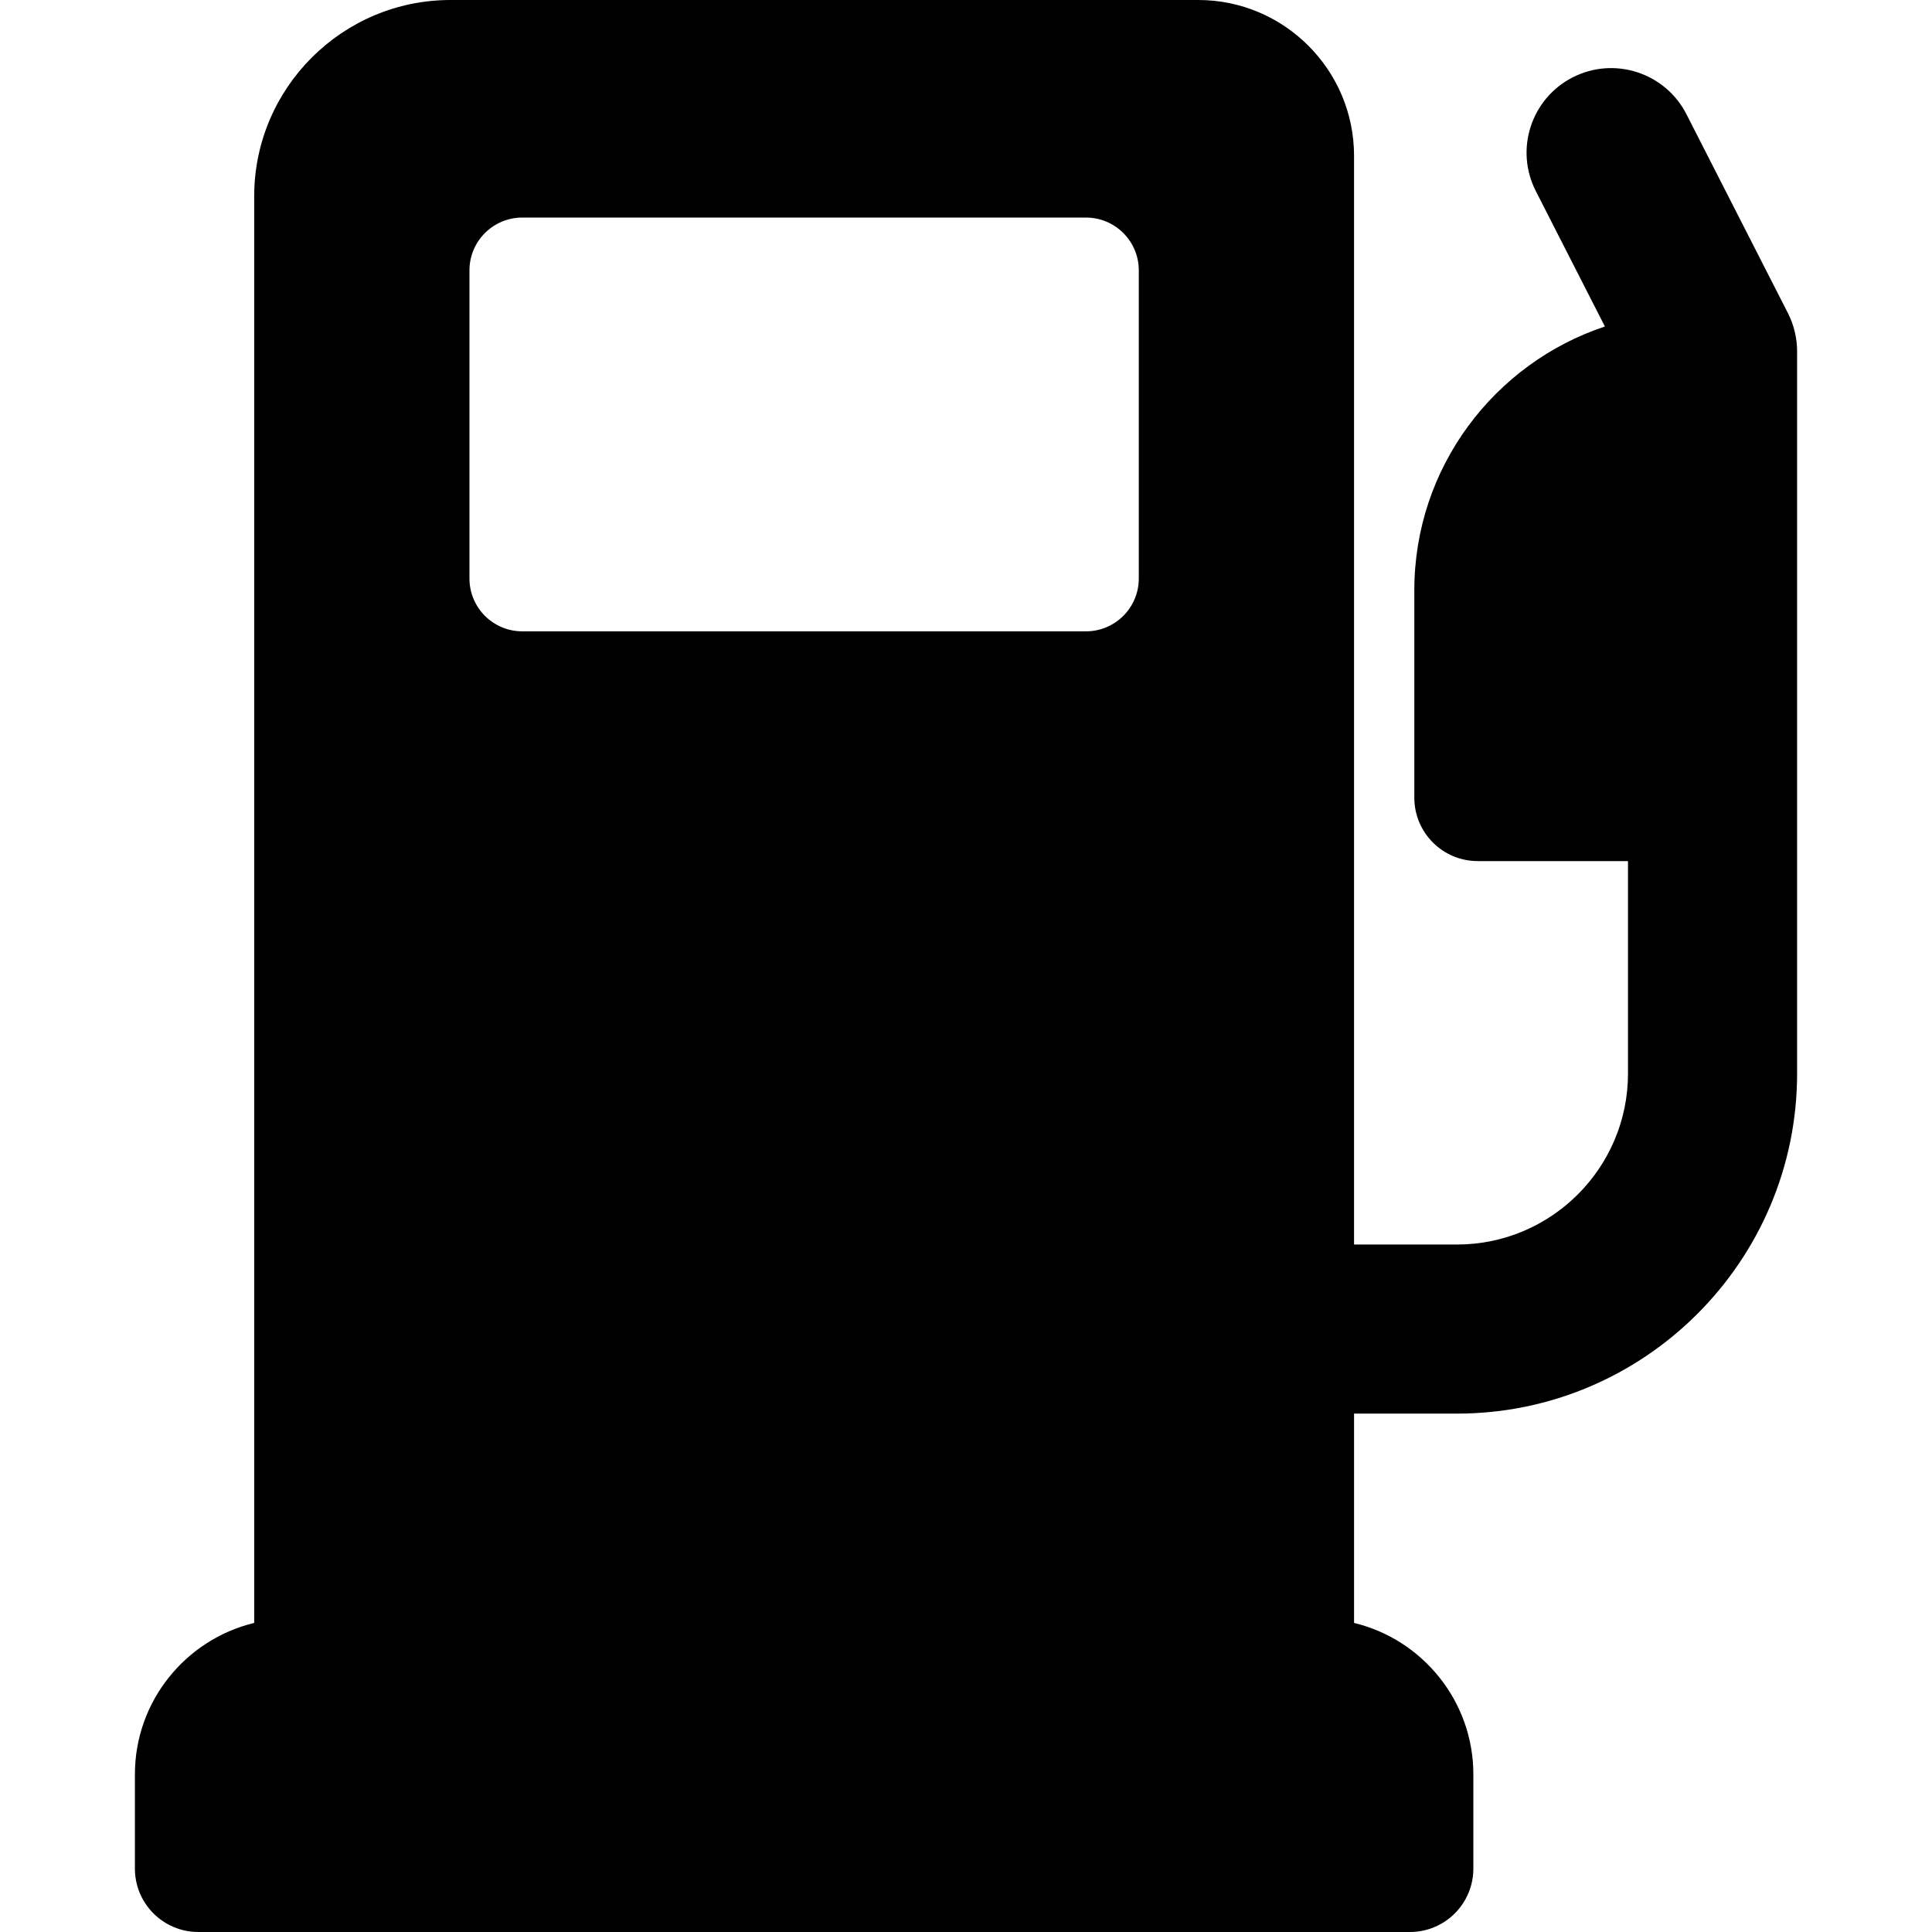
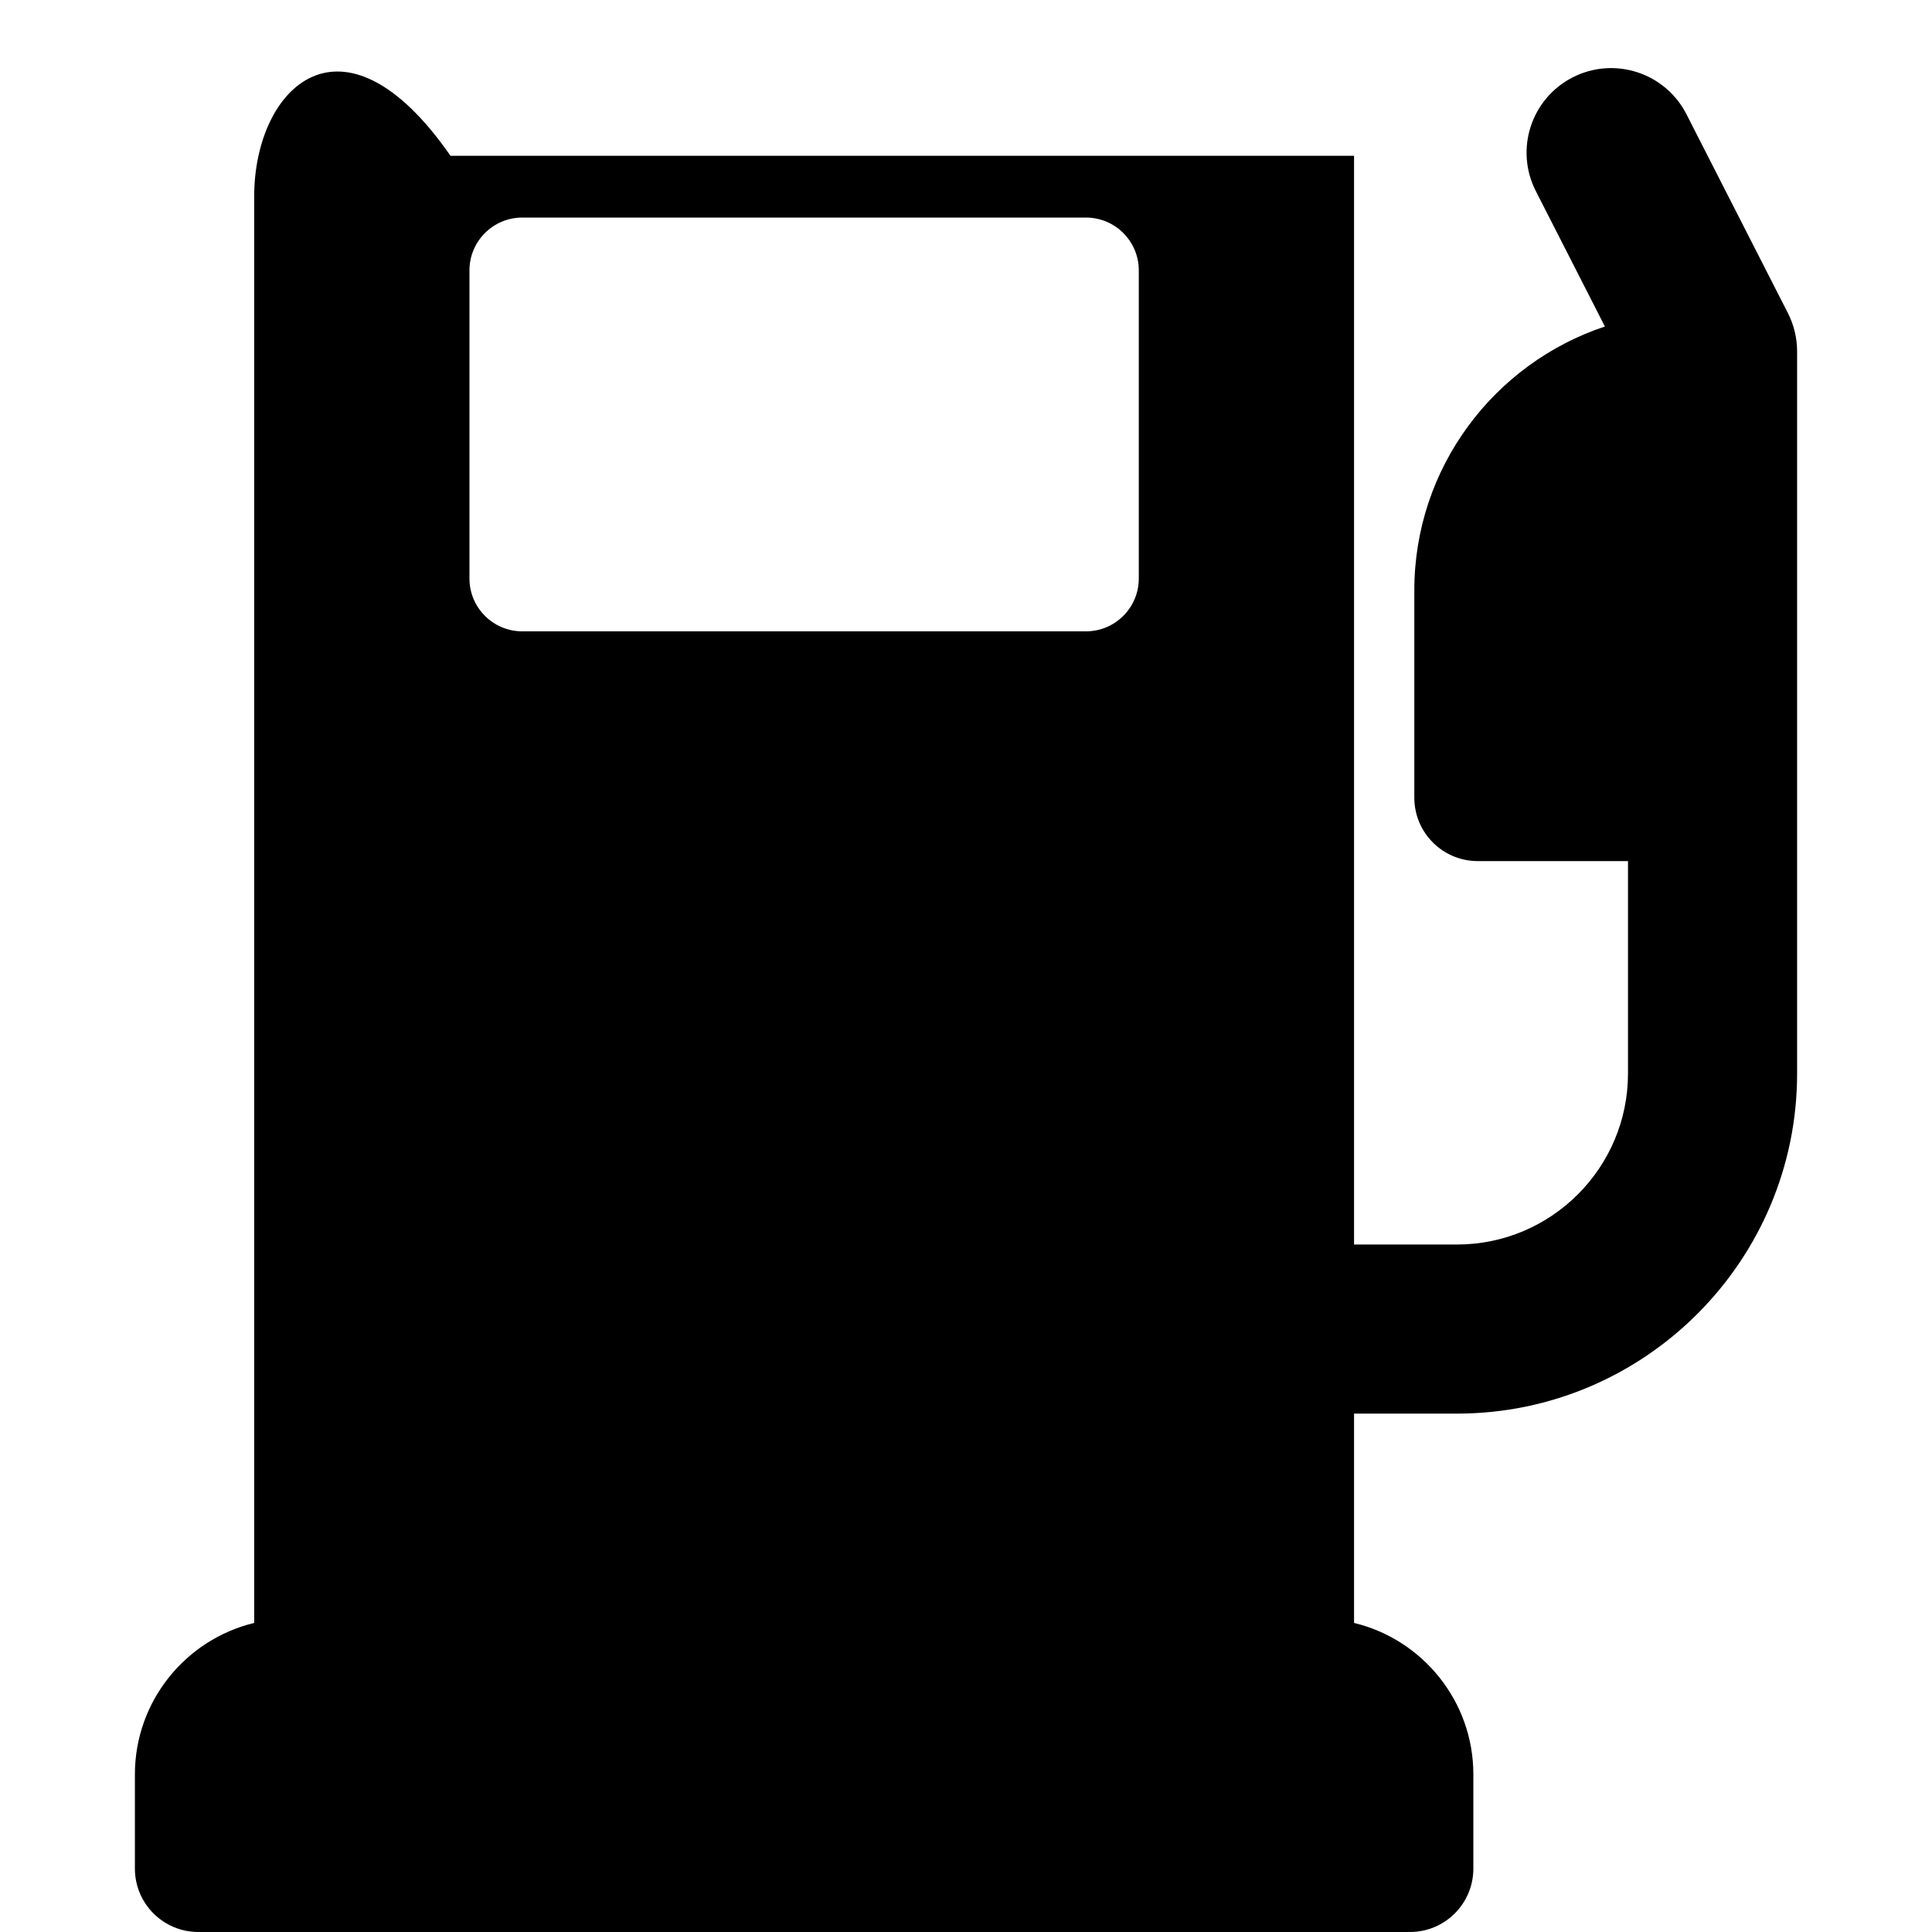
<svg xmlns="http://www.w3.org/2000/svg" fill="#000000" height="800px" width="800px" version="1.1" id="Layer_1" viewBox="0 0 512 512" xml:space="preserve">
  <g>
    <g>
-       <path d="M473.803,82.95l-26.876-52.676c-5.625-11.022-19.118-15.401-30.143-9.776c-11.023,5.624-15.399,19.12-9.776,30.143    l18.309,35.886c-29.304,9.73-50.507,37.381-50.507,69.91v54.951c0,9.281,7.524,16.806,16.806,16.806h39.82v56.296    c0,24.99-20.33,45.32-45.319,45.32h-27.279V41.29C358.837,18.523,340.316,0,317.549,0H119.39    C90.703,0,67.364,23.338,67.364,52.025v378.068c-18.113,4.368-31.613,20.699-31.613,40.134v24.967    c0,9.281,7.524,16.805,16.805,16.805h321.091c9.281,0,16.806-7.524,16.806-16.805v-24.967c0-19.435-13.502-35.766-31.615-40.134    v-55.471h27.279c49.699,0,90.134-40.434,90.134-90.135V93.133C476.25,89.592,475.411,86.102,473.803,82.95z M287.787,167.31    H138.416c-7.735,0-14.005-6.27-14.005-14.005V71.661c0-7.735,6.27-14.005,14.005-14.005h149.371    c7.735,0,14.005,6.27,14.005,14.005v81.645h0C301.792,161.04,295.522,167.31,287.787,167.31z" />
+       <path d="M473.803,82.95l-26.876-52.676c-5.625-11.022-19.118-15.401-30.143-9.776c-11.023,5.624-15.399,19.12-9.776,30.143    l18.309,35.886c-29.304,9.73-50.507,37.381-50.507,69.91v54.951c0,9.281,7.524,16.806,16.806,16.806h39.82v56.296    c0,24.99-20.33,45.32-45.319,45.32h-27.279V41.29H119.39    C90.703,0,67.364,23.338,67.364,52.025v378.068c-18.113,4.368-31.613,20.699-31.613,40.134v24.967    c0,9.281,7.524,16.805,16.805,16.805h321.091c9.281,0,16.806-7.524,16.806-16.805v-24.967c0-19.435-13.502-35.766-31.615-40.134    v-55.471h27.279c49.699,0,90.134-40.434,90.134-90.135V93.133C476.25,89.592,475.411,86.102,473.803,82.95z M287.787,167.31    H138.416c-7.735,0-14.005-6.27-14.005-14.005V71.661c0-7.735,6.27-14.005,14.005-14.005h149.371    c7.735,0,14.005,6.27,14.005,14.005v81.645h0C301.792,161.04,295.522,167.31,287.787,167.31z" />
    </g>
  </g>
</svg>